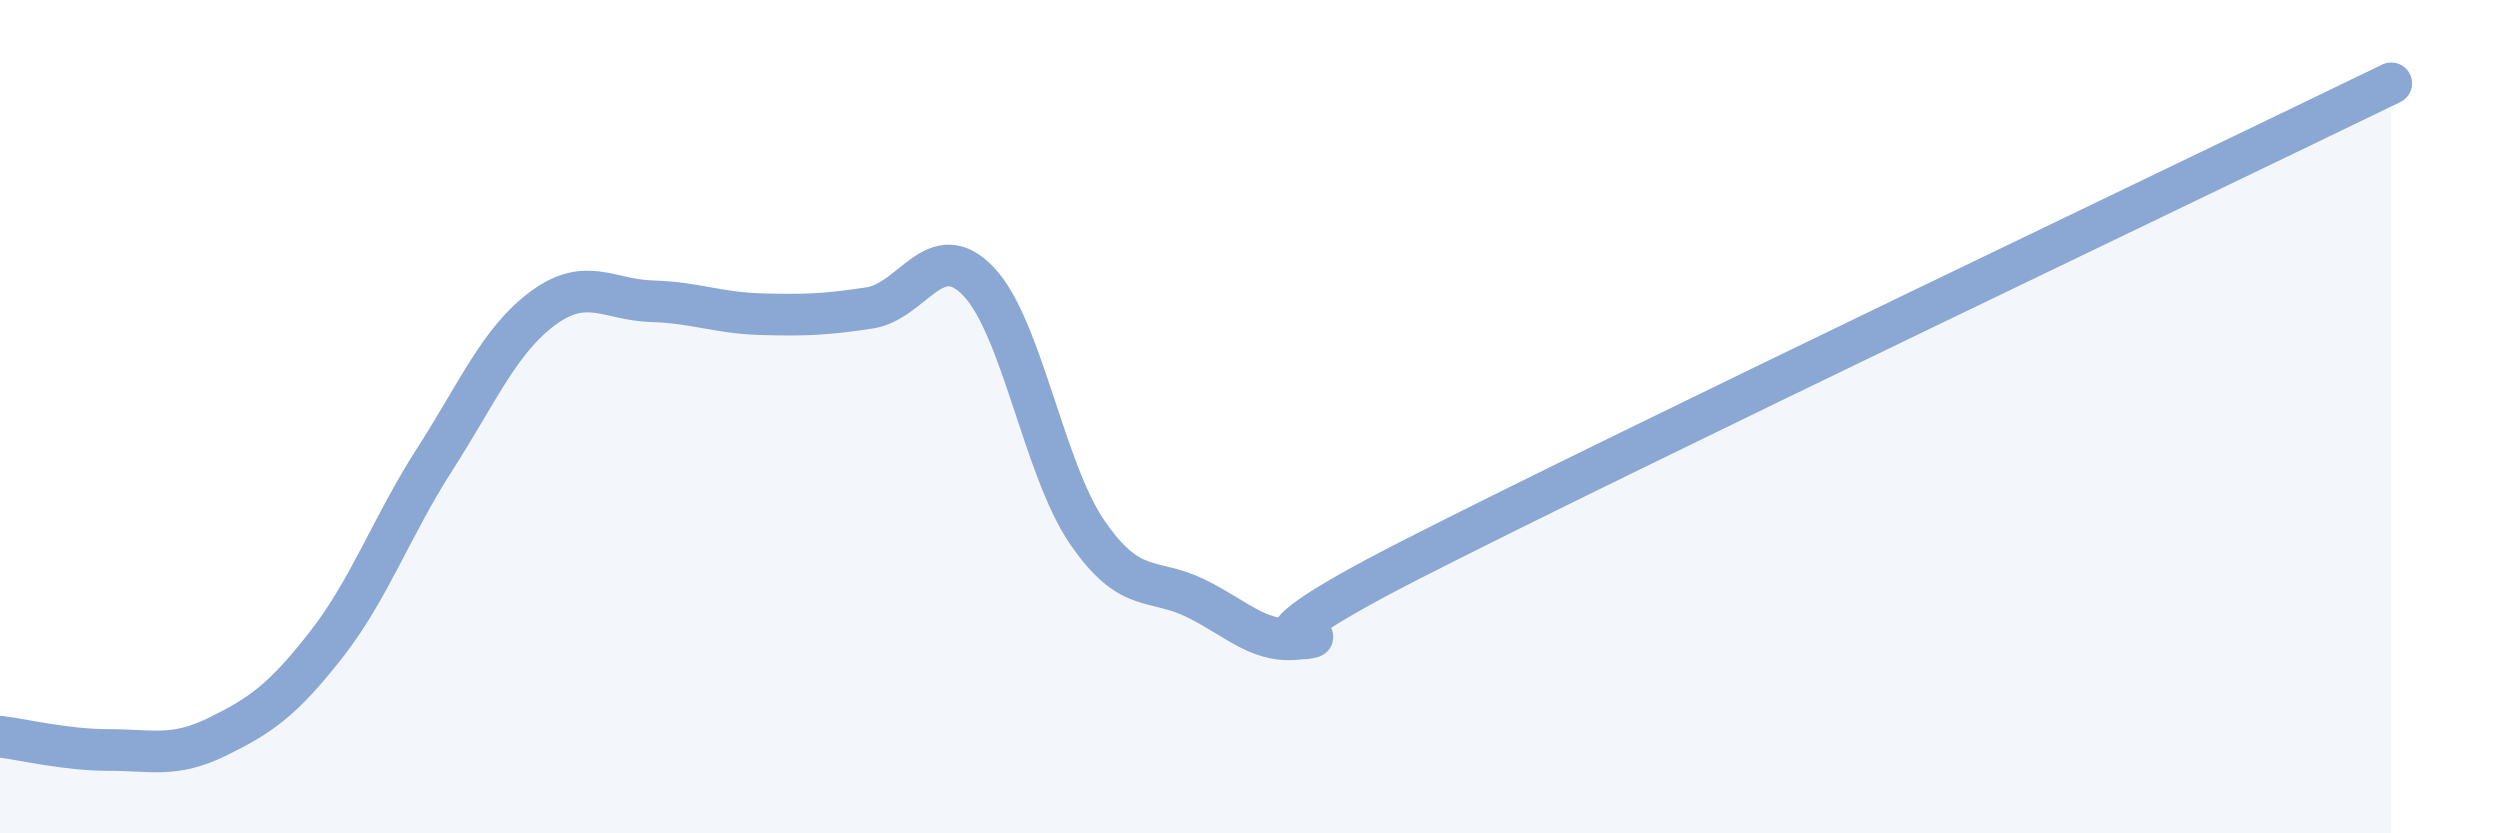
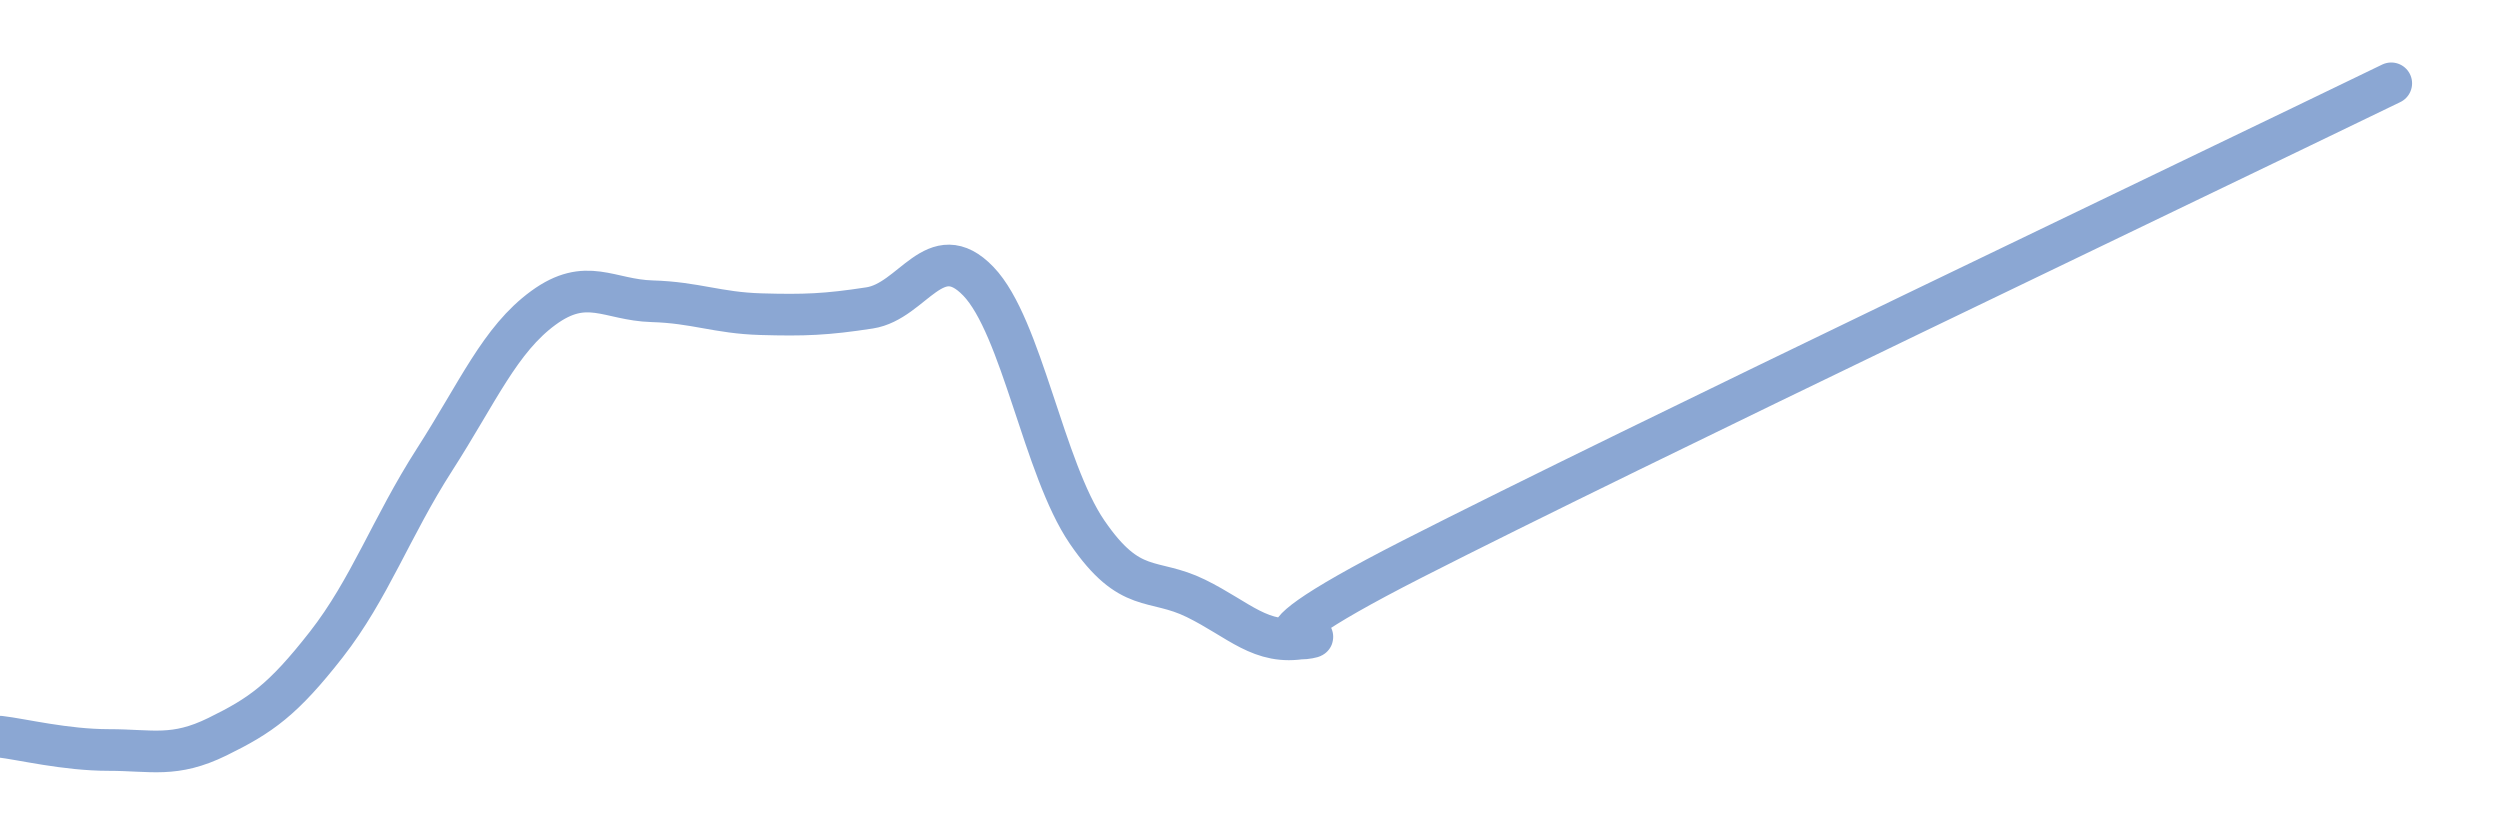
<svg xmlns="http://www.w3.org/2000/svg" width="60" height="20" viewBox="0 0 60 20">
-   <path d="M 0,17.68 C 0.52,17.74 1.57,18 2.61,18 C 3.65,18 4.18,18.19 5.22,17.68 C 6.26,17.17 6.79,16.8 7.83,15.47 C 8.87,14.14 9.39,12.65 10.43,11.03 C 11.47,9.41 12,8.15 13.04,7.39 C 14.08,6.63 14.61,7.2 15.65,7.23 C 16.69,7.26 17.22,7.51 18.26,7.54 C 19.3,7.57 19.83,7.55 20.87,7.39 C 21.91,7.23 22.44,5.67 23.48,6.75 C 24.52,7.83 25.05,11.25 26.09,12.77 C 27.13,14.29 27.66,13.85 28.7,14.36 C 29.74,14.87 30.26,15.5 31.3,15.31 C 32.34,15.12 28.69,16.07 33.91,13.41 C 39.13,10.75 52.69,4.28 57.39,2L57.39 20L0 20Z" fill="#8ba7d3" opacity="0.1" stroke-linecap="round" stroke-linejoin="round" />
  <path d="M 0,17.68 C 0.52,17.74 1.57,18 2.61,18 C 3.65,18 4.18,18.19 5.22,17.68 C 6.26,17.17 6.79,16.8 7.83,15.47 C 8.87,14.14 9.39,12.65 10.43,11.03 C 11.47,9.41 12,8.15 13.04,7.39 C 14.08,6.63 14.61,7.2 15.65,7.23 C 16.69,7.26 17.22,7.51 18.26,7.54 C 19.3,7.57 19.83,7.55 20.87,7.39 C 21.91,7.23 22.44,5.67 23.48,6.75 C 24.52,7.83 25.05,11.25 26.09,12.77 C 27.13,14.29 27.66,13.85 28.7,14.36 C 29.74,14.87 30.26,15.5 31.3,15.31 C 32.34,15.12 28.69,16.07 33.91,13.41 C 39.13,10.75 52.69,4.28 57.39,2" stroke="#8ba7d3" stroke-width="1" fill="none" stroke-linecap="round" stroke-linejoin="round" />
</svg>